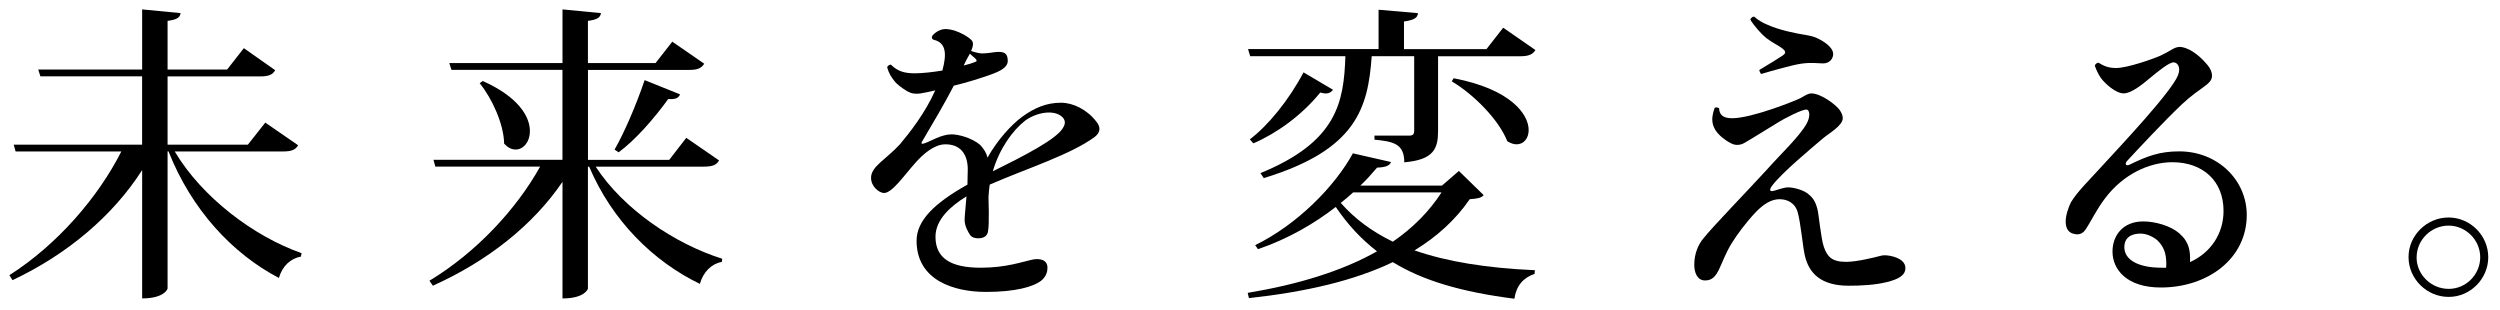
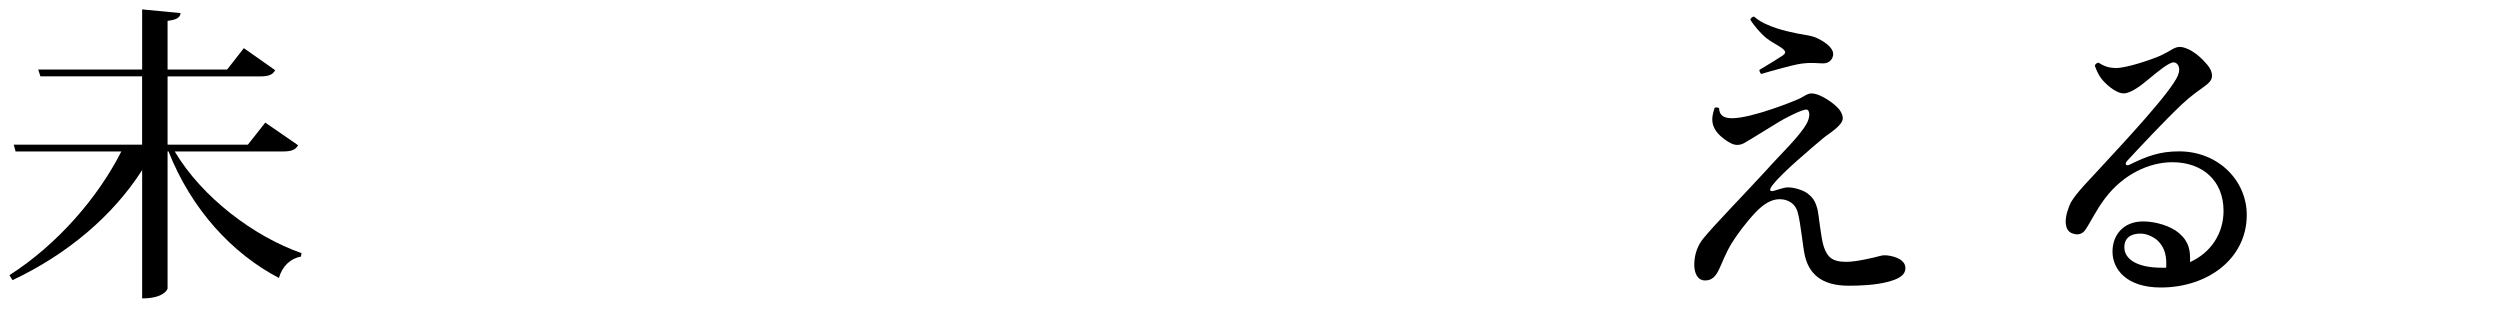
<svg xmlns="http://www.w3.org/2000/svg" version="1.1" id="レイヤー_1" x="0px" y="0px" width="532px" height="66px" viewBox="0 0 532 66" style="enable-background:new 0 0 532 66;" xml:space="preserve">
  <style type="text/css">
	.st0{fill:none;}
</style>
  <rect class="st0" width="532" height="66" />
  <g>
    <path d="M63.44,30.91c-0.53,0.92-1.32,1.32-3.23,1.32H37.18C42.98,41.99,54,50.31,64.17,53.87l-0.13,0.73   c-2.18,0.4-3.96,1.98-4.69,4.55c-9.96-5.21-18.61-14.58-23.49-26.93h-0.2v29.17c0,0.13-0.73,2.11-5.41,2.11V36.19   c-6.2,9.7-15.84,17.88-27.59,23.43L2,58.56c10.23-6.53,18.87-16.56,23.82-26.33H3.32l-0.4-1.45h27.32V16.25H8.6L8.14,14.8h22.11V2   l8.18,0.79c-0.13,0.92-0.73,1.39-2.77,1.65V14.8h12.67l3.56-4.55l6.67,4.69c-0.53,0.92-1.32,1.32-3.17,1.32H35.66v14.52h17.09   l3.7-4.69L63.44,30.91z" />
-     <path d="M153.02,34.14c-0.53,0.92-1.32,1.32-3.23,1.32h-23.03c5.87,9.04,16.83,16.43,26.93,19.6l-0.07,0.66   c-2.18,0.4-3.96,2.11-4.69,4.69c-9.96-4.82-18.68-13.46-23.56-24.95h-0.26v25.94c0,0.13-0.73,2.11-5.41,2.11V38.69   c-6.27,9.24-15.97,16.89-27.59,22.11l-0.73-1.06c9.97-6.01,18.54-15.25,23.56-24.29H92.64l-0.4-1.45h27.45V14.87H96.07l-0.46-1.45   h24.09V2l8.18,0.79c-0.13,0.92-0.73,1.39-2.77,1.65v8.98h14.39l3.56-4.55l6.8,4.69c-0.59,0.92-1.32,1.32-3.23,1.32h-21.51v19.14   h17.29l3.63-4.69L153.02,34.14z M102.73,17.24c7.59,3.37,10.03,7.59,10.03,10.62c0,2.38-1.39,3.96-3.04,3.96   c-0.86,0-1.65-0.4-2.44-1.25c-0.07-4.16-2.57-9.63-5.21-12.87L102.73,17.24z M144.71,20.08c-0.26,0.73-0.92,1.12-2.51,0.99   c-3.1,4.29-7,8.71-10.56,11.35l-0.86-0.59c1.98-3.43,4.55-9.31,6.4-14.78L144.71,20.08z" />
-     <path d="M206.65,10.84c0.92,0.33,1.85,0.53,2.38,0.53c1.25,0,2.64-0.33,3.37-0.33c1.25,0,2.05,0.26,2.05,1.91   c0,1.39-1.58,2.18-3.56,2.9c-2.24,0.79-4.88,1.65-7.92,2.38c-1.98,3.83-4.49,8.05-6.67,11.75c-0.4,0.59-0.2,0.79,0.59,0.46   c1.19-0.4,3.43-1.85,5.61-1.85c1.45,0,4.29,0.73,6.07,2.24c0.79,0.86,1.32,1.65,1.58,2.71c2.18-3.89,5.15-7.06,7.39-8.71   c2.57-1.85,5.08-2.97,8.25-2.97c2.57,0,5.54,1.45,7.52,4.03c0.92,1.12,0.92,2.24-0.33,3.23c-5.08,3.76-14.32,6.67-22.37,10.16   c-0.13,0.86-0.2,1.72-0.26,2.64c0,1.39,0.07,2.57,0.07,3.04c0,2.11,0,3.43-0.2,4.42c-0.2,0.86-0.86,1.25-1.78,1.32   c-0.79,0.07-1.58-0.13-1.98-0.66c-0.4-0.59-1.19-1.91-1.19-3.23c0-0.73,0.2-2.57,0.4-5.02c-3.37,2.05-6.6,4.95-6.6,8.58   c0,4.62,3.3,6.6,9.64,6.6c5.35,0,8.78-1.25,10.96-1.72c1.58-0.33,3.23,0,3.23,1.72c0,0.79-0.2,1.72-1.19,2.64   c-1.72,1.45-5.74,2.51-11.88,2.51c-6.93,0-14.78-2.51-14.78-10.89c0-4.22,3.63-7.92,10.82-11.94c0-1.06,0.07-2.11,0.07-3.23   c0-3.37-1.65-5.35-4.75-5.35c-2.31,0-4.62,1.91-6.53,4.09c-2.24,2.51-4.82,6.27-6.53,6.27c-0.99,0-2.77-1.32-2.77-3.23   c0-2.44,3.17-3.89,6.14-7.13c2.05-2.44,5.35-6.6,7.52-11.48c-0.99,0.26-2.05,0.46-3.17,0.66c-1.12,0.13-1.78,0.07-2.77-0.46   c-0.99-0.59-2.31-1.52-2.84-2.31c-0.53-0.66-1.12-1.52-1.45-2.84c0.13-0.33,0.53-0.53,0.79-0.53c1.52,1.52,3.04,1.85,5.15,1.85   c1.58,0,3.83-0.26,5.81-0.59c0.92-3.43,0.86-5.87-1.78-6.53c-0.53-0.13-0.59-0.66-0.2-1.06c0.33-0.33,0.79-0.73,1.45-0.99   c0.86-0.4,1.98-0.26,3.1,0.07c1.39,0.46,2.84,1.25,3.56,1.98C207.18,8.93,207.18,9.66,206.65,10.84z M205.07,13.94   c1.06-0.26,1.91-0.53,2.38-0.73c0.4-0.13,0.53-0.26,0.13-0.73c-0.2-0.2-0.73-0.59-1.19-1.06   C205.92,12.23,205.46,13.09,205.07,13.94z M211.27,36.45c6.53-3.23,13.86-6.93,15.05-9.44c0.4-0.73,0.4-1.39-0.2-2.05   c-1.85-1.85-5.81-0.92-7.99,0.73C215.43,27.8,212.66,31.7,211.27,36.45z" />
-     <path d="M310.45,36.38l5.28,5.15c-0.53,0.59-1.25,0.73-2.97,0.86c-3.04,4.42-7,7.99-11.75,10.89c6.8,2.38,15.24,3.76,25.61,4.22   l-0.07,0.79c-2.38,0.79-3.89,2.51-4.29,5.28c-11.35-1.45-19.53-3.89-25.87-7.79c-8.25,3.96-18.54,6.34-30.62,7.66l-0.26-1.12   c10.69-1.78,20.06-4.62,27.52-8.84c-3.43-2.64-6.27-5.74-8.78-9.44c-4.69,3.63-10.29,6.86-16.56,8.98l-0.59-0.86   c8.98-4.36,17.03-12.6,20.79-19.53l8.12,1.85c-0.26,0.73-1.06,1.12-2.97,1.19c-1.06,1.25-2.24,2.57-3.56,3.83h17.36L310.45,36.38z    M268.22,36.84c16.3-6.67,17.75-15.05,18.08-24.88h-20.26l-0.46-1.52h27.78V2.07l8.38,0.73c-0.07,0.99-0.79,1.45-2.97,1.78v5.87   h17.55l3.56-4.55l6.86,4.75c-0.53,0.86-1.32,1.32-3.17,1.32h-17.55v15.9c0,3.76-0.92,6.14-7.19,6.67c0-3.96-2.31-4.42-6.34-4.82   v-0.86h7.33c0.86,0,1.12-0.26,1.12-1.06V11.96h-9.04c-0.79,11.02-3.23,19.93-22.97,25.94L268.22,36.84z M265.97,29.65   c3.83-2.9,8.25-8.25,11.42-14.25l6.27,3.7c-0.33,0.46-0.79,0.79-1.52,0.79c-0.33,0-0.73-0.07-1.19-0.2   c-3.96,4.88-9.31,8.71-14.25,10.82L265.97,29.65z M287.95,40.94c-0.86,0.79-1.72,1.52-2.64,2.24c2.97,3.37,6.6,6.07,11.09,8.25   c4.22-2.9,7.72-6.4,10.36-10.49H287.95z M309.33,16.65c12.14,2.31,15.97,7.66,15.97,11.02c0,1.78-1.06,3.04-2.57,3.04   c-0.59,0-1.25-0.2-1.98-0.66c-1.78-4.55-7.13-9.96-11.81-12.74L309.33,16.65z" />
    <path d="M368.58,25.16c4.29,0,13.73-3.83,14.58-4.29c1.06-0.59,1.58-0.99,2.31-0.99c2.05,0,5.21,2.44,5.94,3.43   c0.53,0.73,0.73,1.32,0.73,1.85c0,1.58-2.97,3.23-4.22,4.29c-2.57,2.18-8.58,7.19-10.69,9.9c-0.79,0.99-0.73,1.52,0.26,1.25   c0.66-0.2,2.24-0.73,2.97-0.73c1.25,0,3.1,0.53,4.03,1.19c1.19,0.86,1.78,1.65,2.24,3.37c0.33,1.19,0.73,6.2,1.39,8.12   c0.73,2.05,1.65,3.17,4.75,3.17c2.24,0,5.94-0.92,7.19-1.25c0.66-0.2,1.32-0.2,2.31,0c2.11,0.46,3.1,1.39,3.1,2.57   c0,1.58-1.52,2.38-3.89,2.97c-2.57,0.66-5.74,0.79-8.18,0.79c-5.81,0-8.51-2.57-9.37-6.6c-0.4-1.85-0.86-6.8-1.45-8.91   c-0.53-2.11-2.24-2.9-3.89-2.9c-1.78,0-3.43,1.06-5.08,2.77c-2.11,2.24-3.96,4.75-5.15,6.67c-2.64,4.36-2.64,7.85-5.61,7.85   c-1.72,0-2.31-1.72-2.31-3.37c0-2.31,0.86-4.29,1.91-5.54c1.98-2.51,9.17-9.9,13.4-14.52c3.17-3.56,7.06-7.19,8.58-9.9   c0.86-1.52,0.73-3.04-0.07-3.04c-0.86,0-4.29,1.65-6.47,3.04c-2.44,1.45-4.75,2.97-6.73,4.09c-0.79,0.46-1.91,0.59-2.9,0   c-1.19-0.59-2.57-1.72-3.23-2.77c-0.53-0.92-0.66-1.52-0.66-2.38c0-0.73,0.33-1.85,0.53-2.38c0.26-0.07,0.73-0.07,0.92,0.13   C365.88,24.37,366.6,25.16,368.58,25.16z M376.04,5.23c2.38,1.12,6.2,1.91,8.05,2.18c1.19,0.2,1.98,0.4,2.64,0.73   c0.99,0.46,3.37,1.78,3.37,3.37c0,0.92-0.73,1.98-2.11,1.98c-1.32,0-2.44-0.26-4.75,0.07c-1.78,0.26-6.01,1.45-8.45,2.18   c-0.2-0.13-0.4-0.59-0.4-0.86c1.91-1.12,4.22-2.57,5.02-3.1c0.53-0.4,0.79-0.79-0.2-1.52c-0.66-0.53-2.18-1.25-3.37-2.18   c-0.99-0.79-2.57-2.57-3.37-3.89c0.07-0.33,0.46-0.66,0.79-0.66C374.06,4.24,375.18,4.9,376.04,5.23z" />
    <path d="M450.33,14.47c2.31,0,7.66-1.85,9.44-2.64c1.25-0.59,1.52-0.79,2.57-1.39c0.99-0.53,1.65-0.59,2.77-0.2   c1.91,0.66,3.7,2.44,4.62,3.56c0.66,0.79,0.99,1.58,0.99,2.31c0,1.91-2.51,2.38-6.47,6.14c-3.63,3.43-9.37,9.57-11.55,11.94   c-0.59,0.59-0.4,1.25,0.46,0.86c3.76-1.85,6.47-2.84,10.56-2.84c8.25,0,14.39,6.14,14.39,13.53c0,9.37-8.38,15.44-18.28,15.44   c-7.26,0-10.29-3.83-10.29-7.66c0-3.43,2.24-6.4,6.53-6.4c2.57,0,5.81,0.92,7.66,2.51c2.18,1.91,2.38,3.76,2.31,6.14   c4.42-1.98,7.13-6.07,7.13-10.89c0-6.4-4.42-10.36-10.89-10.36c-5.02,0-10.49,2.64-14.25,7.59c-1.85,2.38-3.1,5.08-4.22,6.73   c-0.53,0.79-1.39,1.32-2.71,0.86c-1.12-0.33-1.52-1.39-1.52-2.57c0-1.32,0.59-3.04,1.12-4.09c1.39-2.31,3.89-4.69,6.27-7.33   c4.49-4.88,15.05-16.1,16.5-19.67c0.73-1.85-0.2-2.77-0.92-2.77c-0.99,0-3.23,1.85-5.15,3.43c-1.65,1.39-3.89,3.17-5.48,3.17   c-1.78,0-4.09-2.24-4.82-3.23c-0.73-1.06-0.99-1.78-1.32-2.64c0.07-0.4,0.53-0.66,0.79-0.66   C447.62,14.01,448.61,14.47,450.33,14.47z M460.96,56.97c0.13-2.18-0.13-4.22-1.91-5.87c-1.06-0.86-2.38-1.39-3.56-1.39   c-1.98,0-3.43,0.86-3.43,2.9c0,2.64,2.9,4.36,7.92,4.36H460.96z" />
-     <path d="M512.54,54.66c0-4.55,3.89-8.38,8.51-8.38c4.62,0,8.45,3.83,8.45,8.45s-3.83,8.45-8.38,8.45h-0.07   c-4.62,0-8.51-3.83-8.51-8.45V54.66z M514.25,54.8c0,3.63,3.1,6.67,6.8,6.67h0.07c3.63,0,6.67-3.04,6.67-6.73   c0-3.7-3.1-6.73-6.73-6.73c-3.7,0-6.8,3.04-6.8,6.73V54.8z" />
  </g>
</svg>